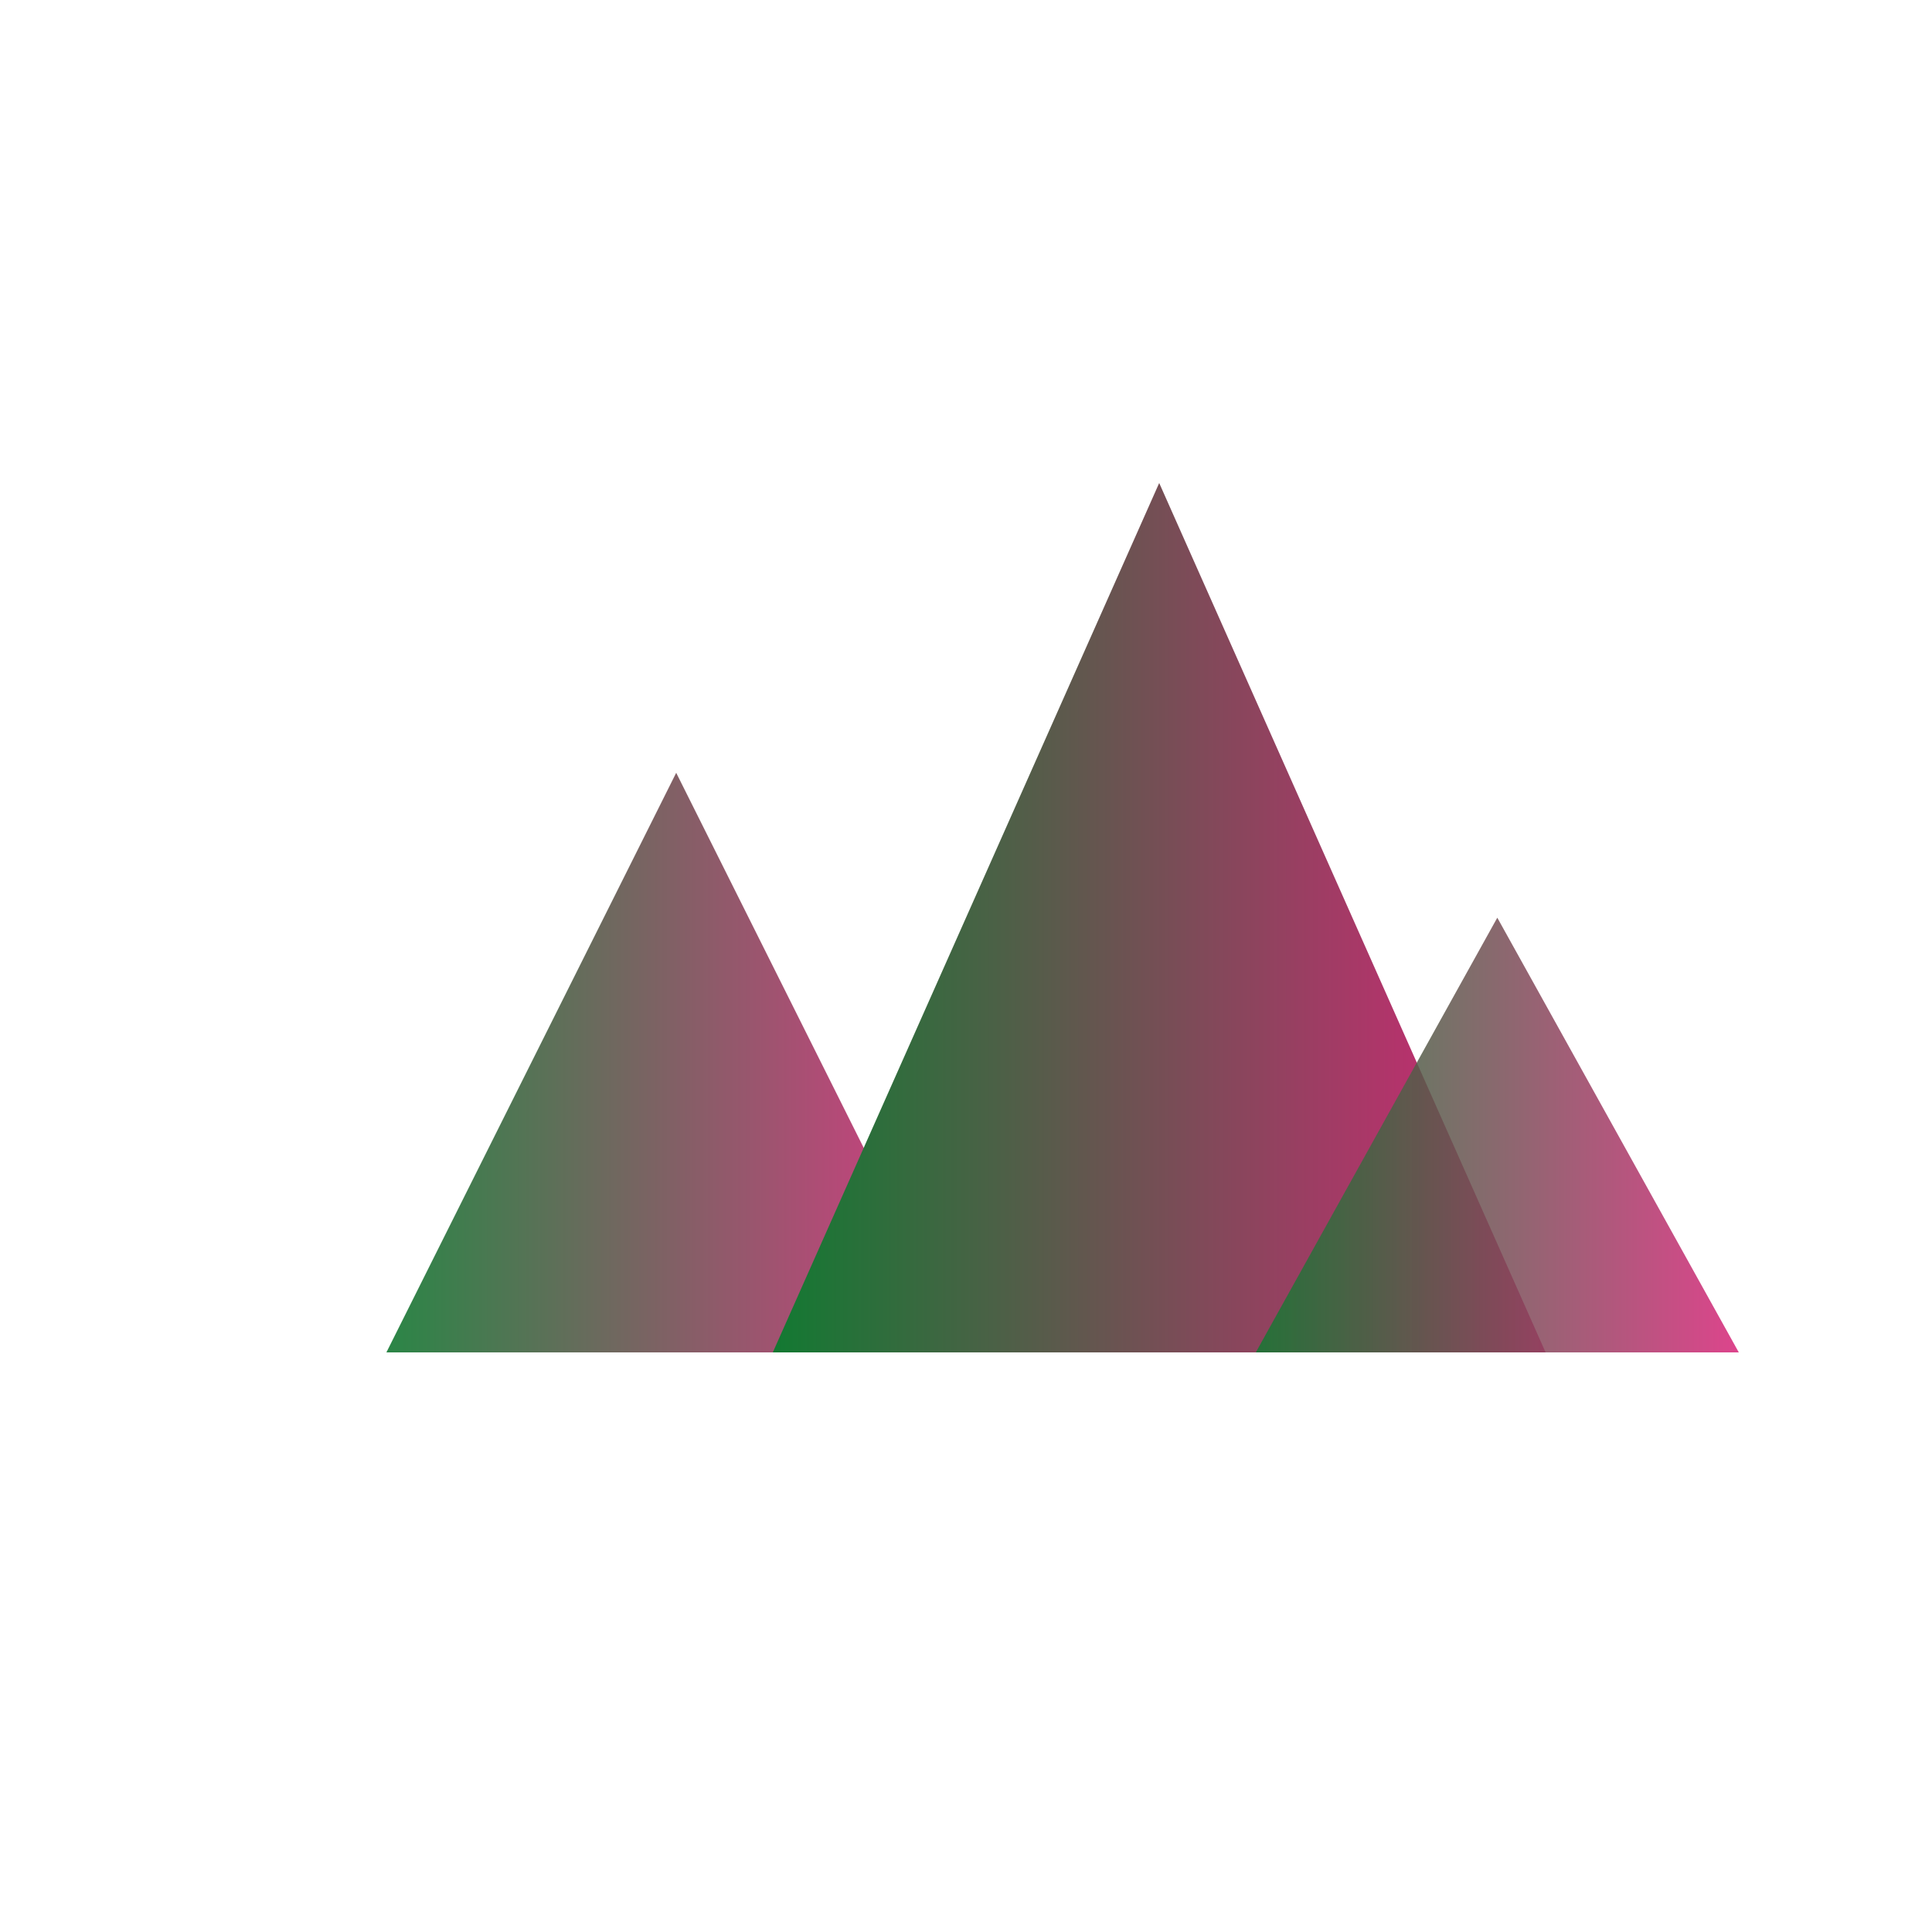
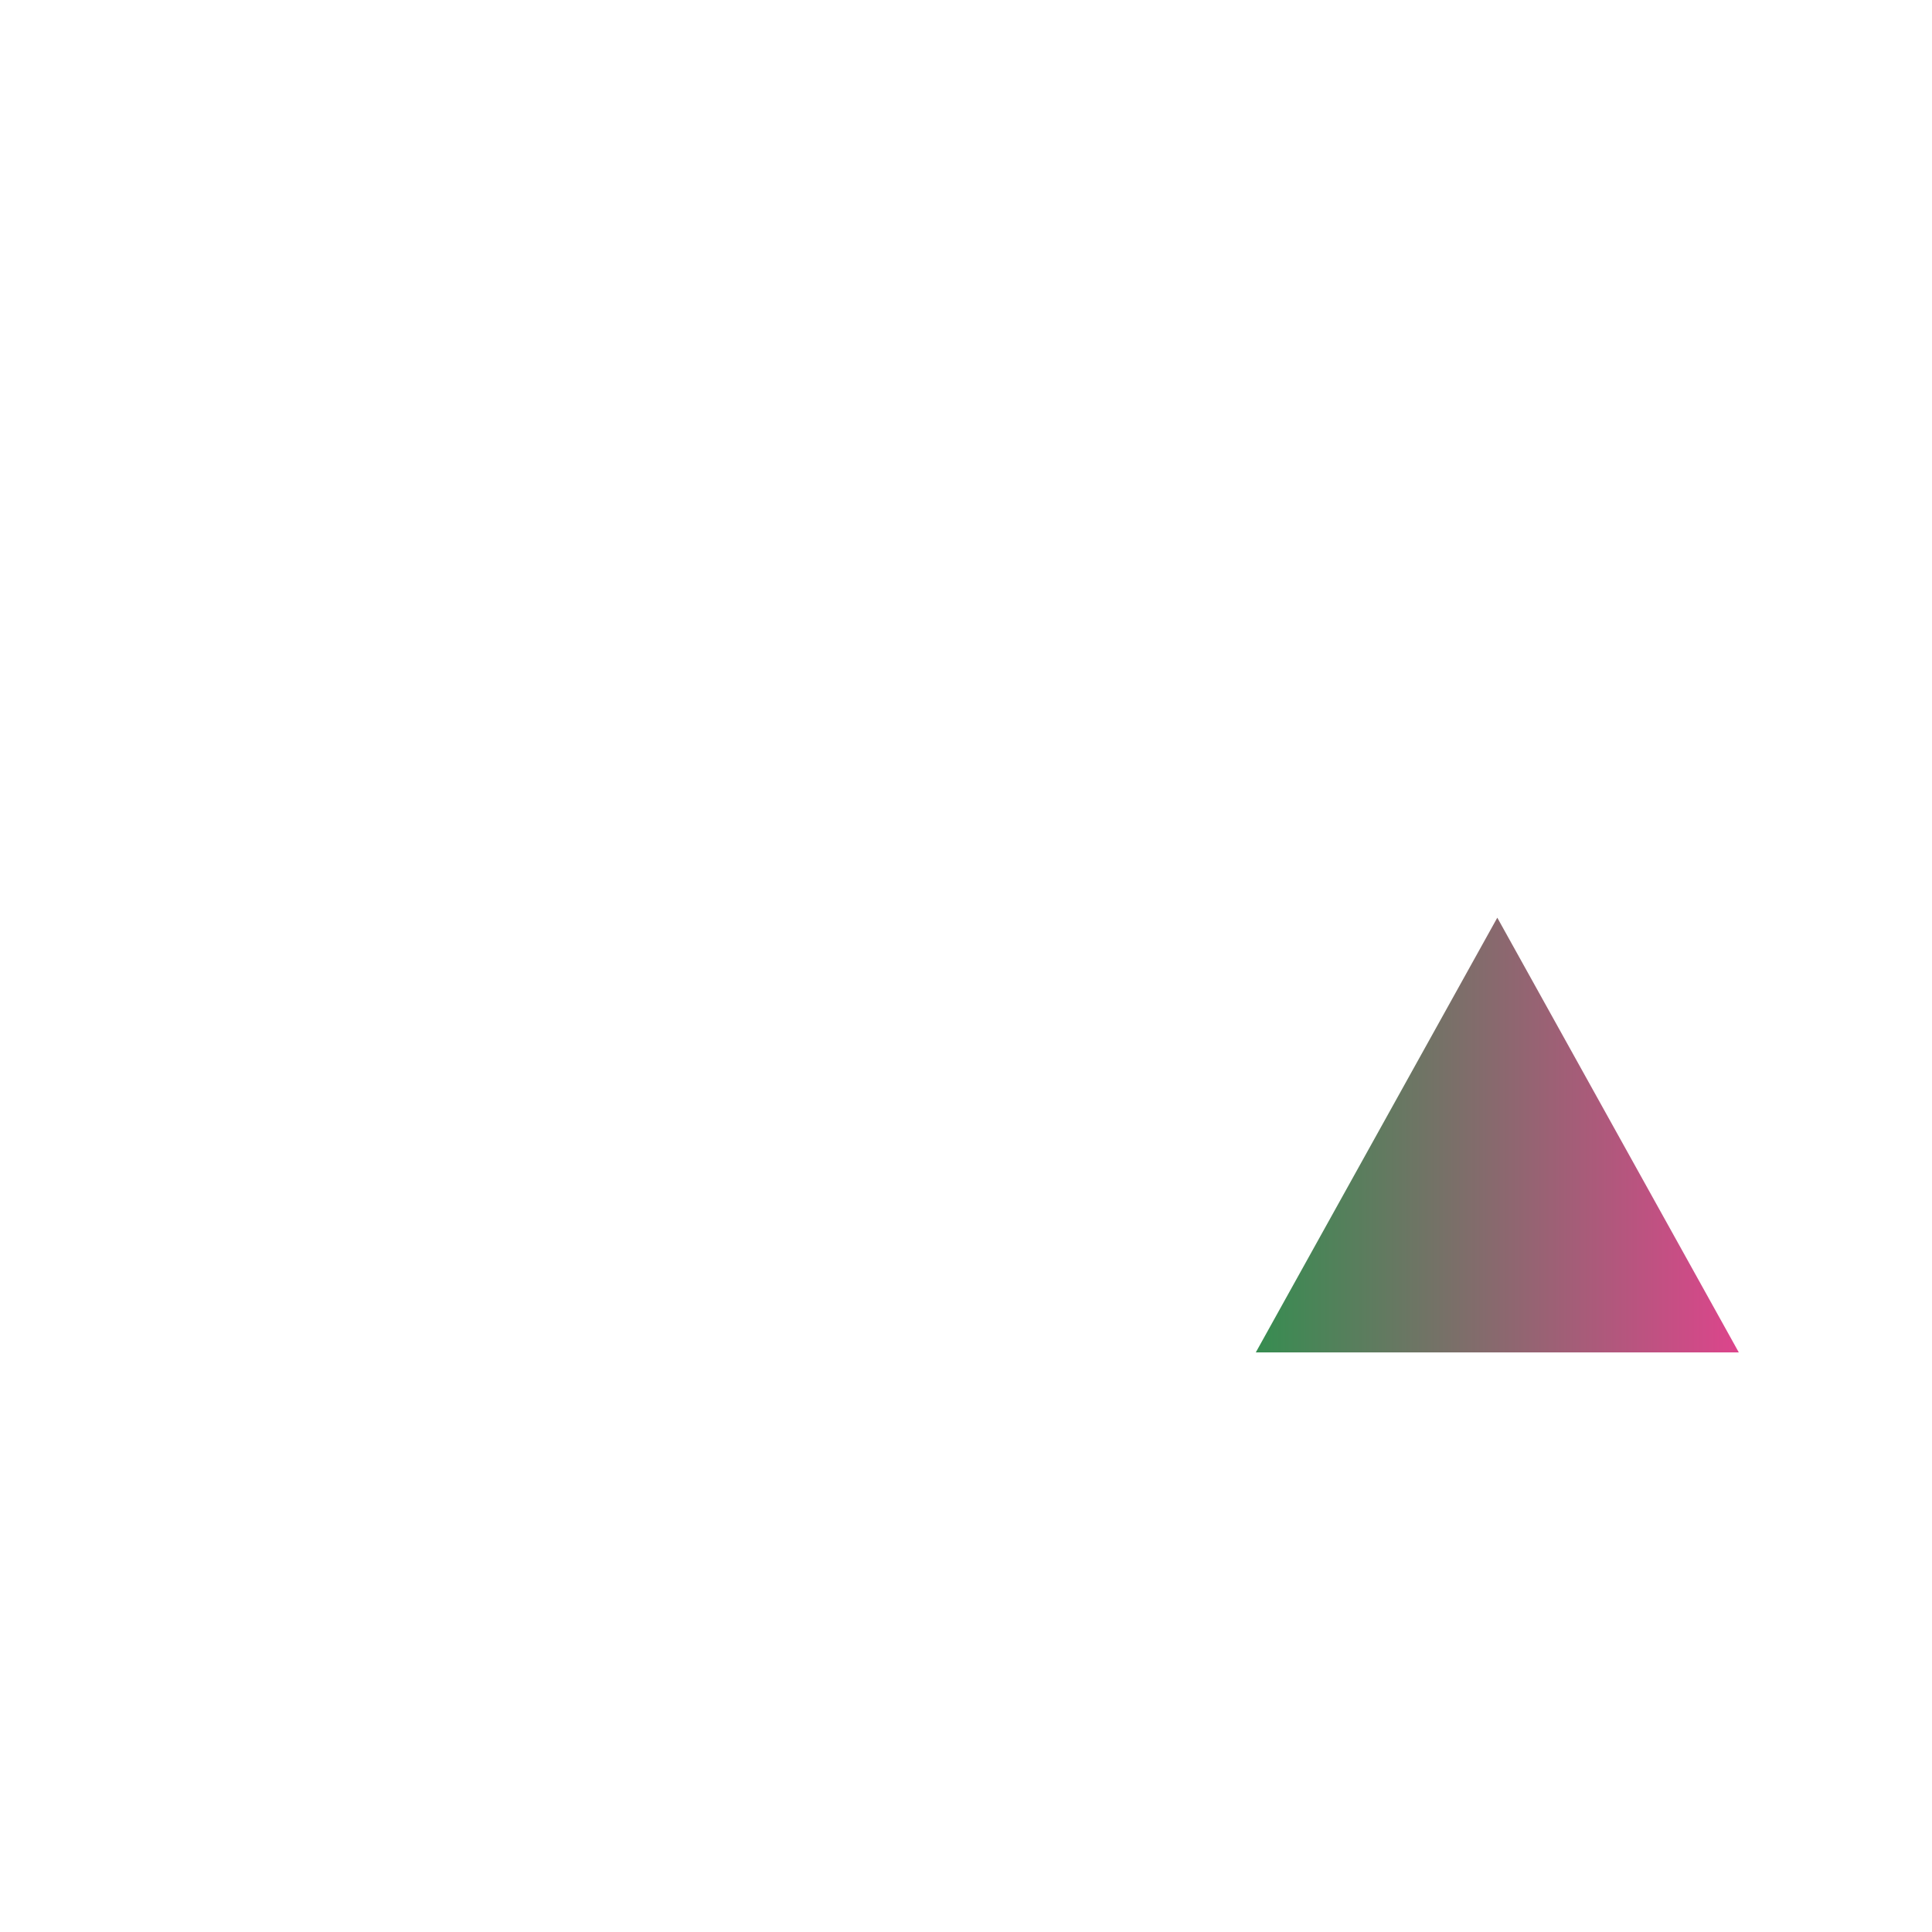
<svg xmlns="http://www.w3.org/2000/svg" viewBox="0 0 200 200">
  <defs>
    <linearGradient id="peakGradient" x1="0%" y1="0%" x2="100%" y2="0%">
      <stop offset="0%" style="stop-color:rgb(19,121,50);stop-opacity:1" />
      <stop offset="100%" style="stop-color:rgb(215,36,120);stop-opacity:1" />
    </linearGradient>
  </defs>
-   <path d="M 40 140 L 70 80 L 100 140 Z" fill="url(#peakGradient)" opacity="0.9" />
-   <path d="M 80 140 L 120 50 L 160 140 Z" fill="url(#peakGradient)" />
+   <path d="M 40 140 L 70 80 Z" fill="url(#peakGradient)" opacity="0.9" />
  <path d="M 130 140 L 155 95 L 180 140 Z" fill="url(#peakGradient)" opacity="0.85" />
</svg>